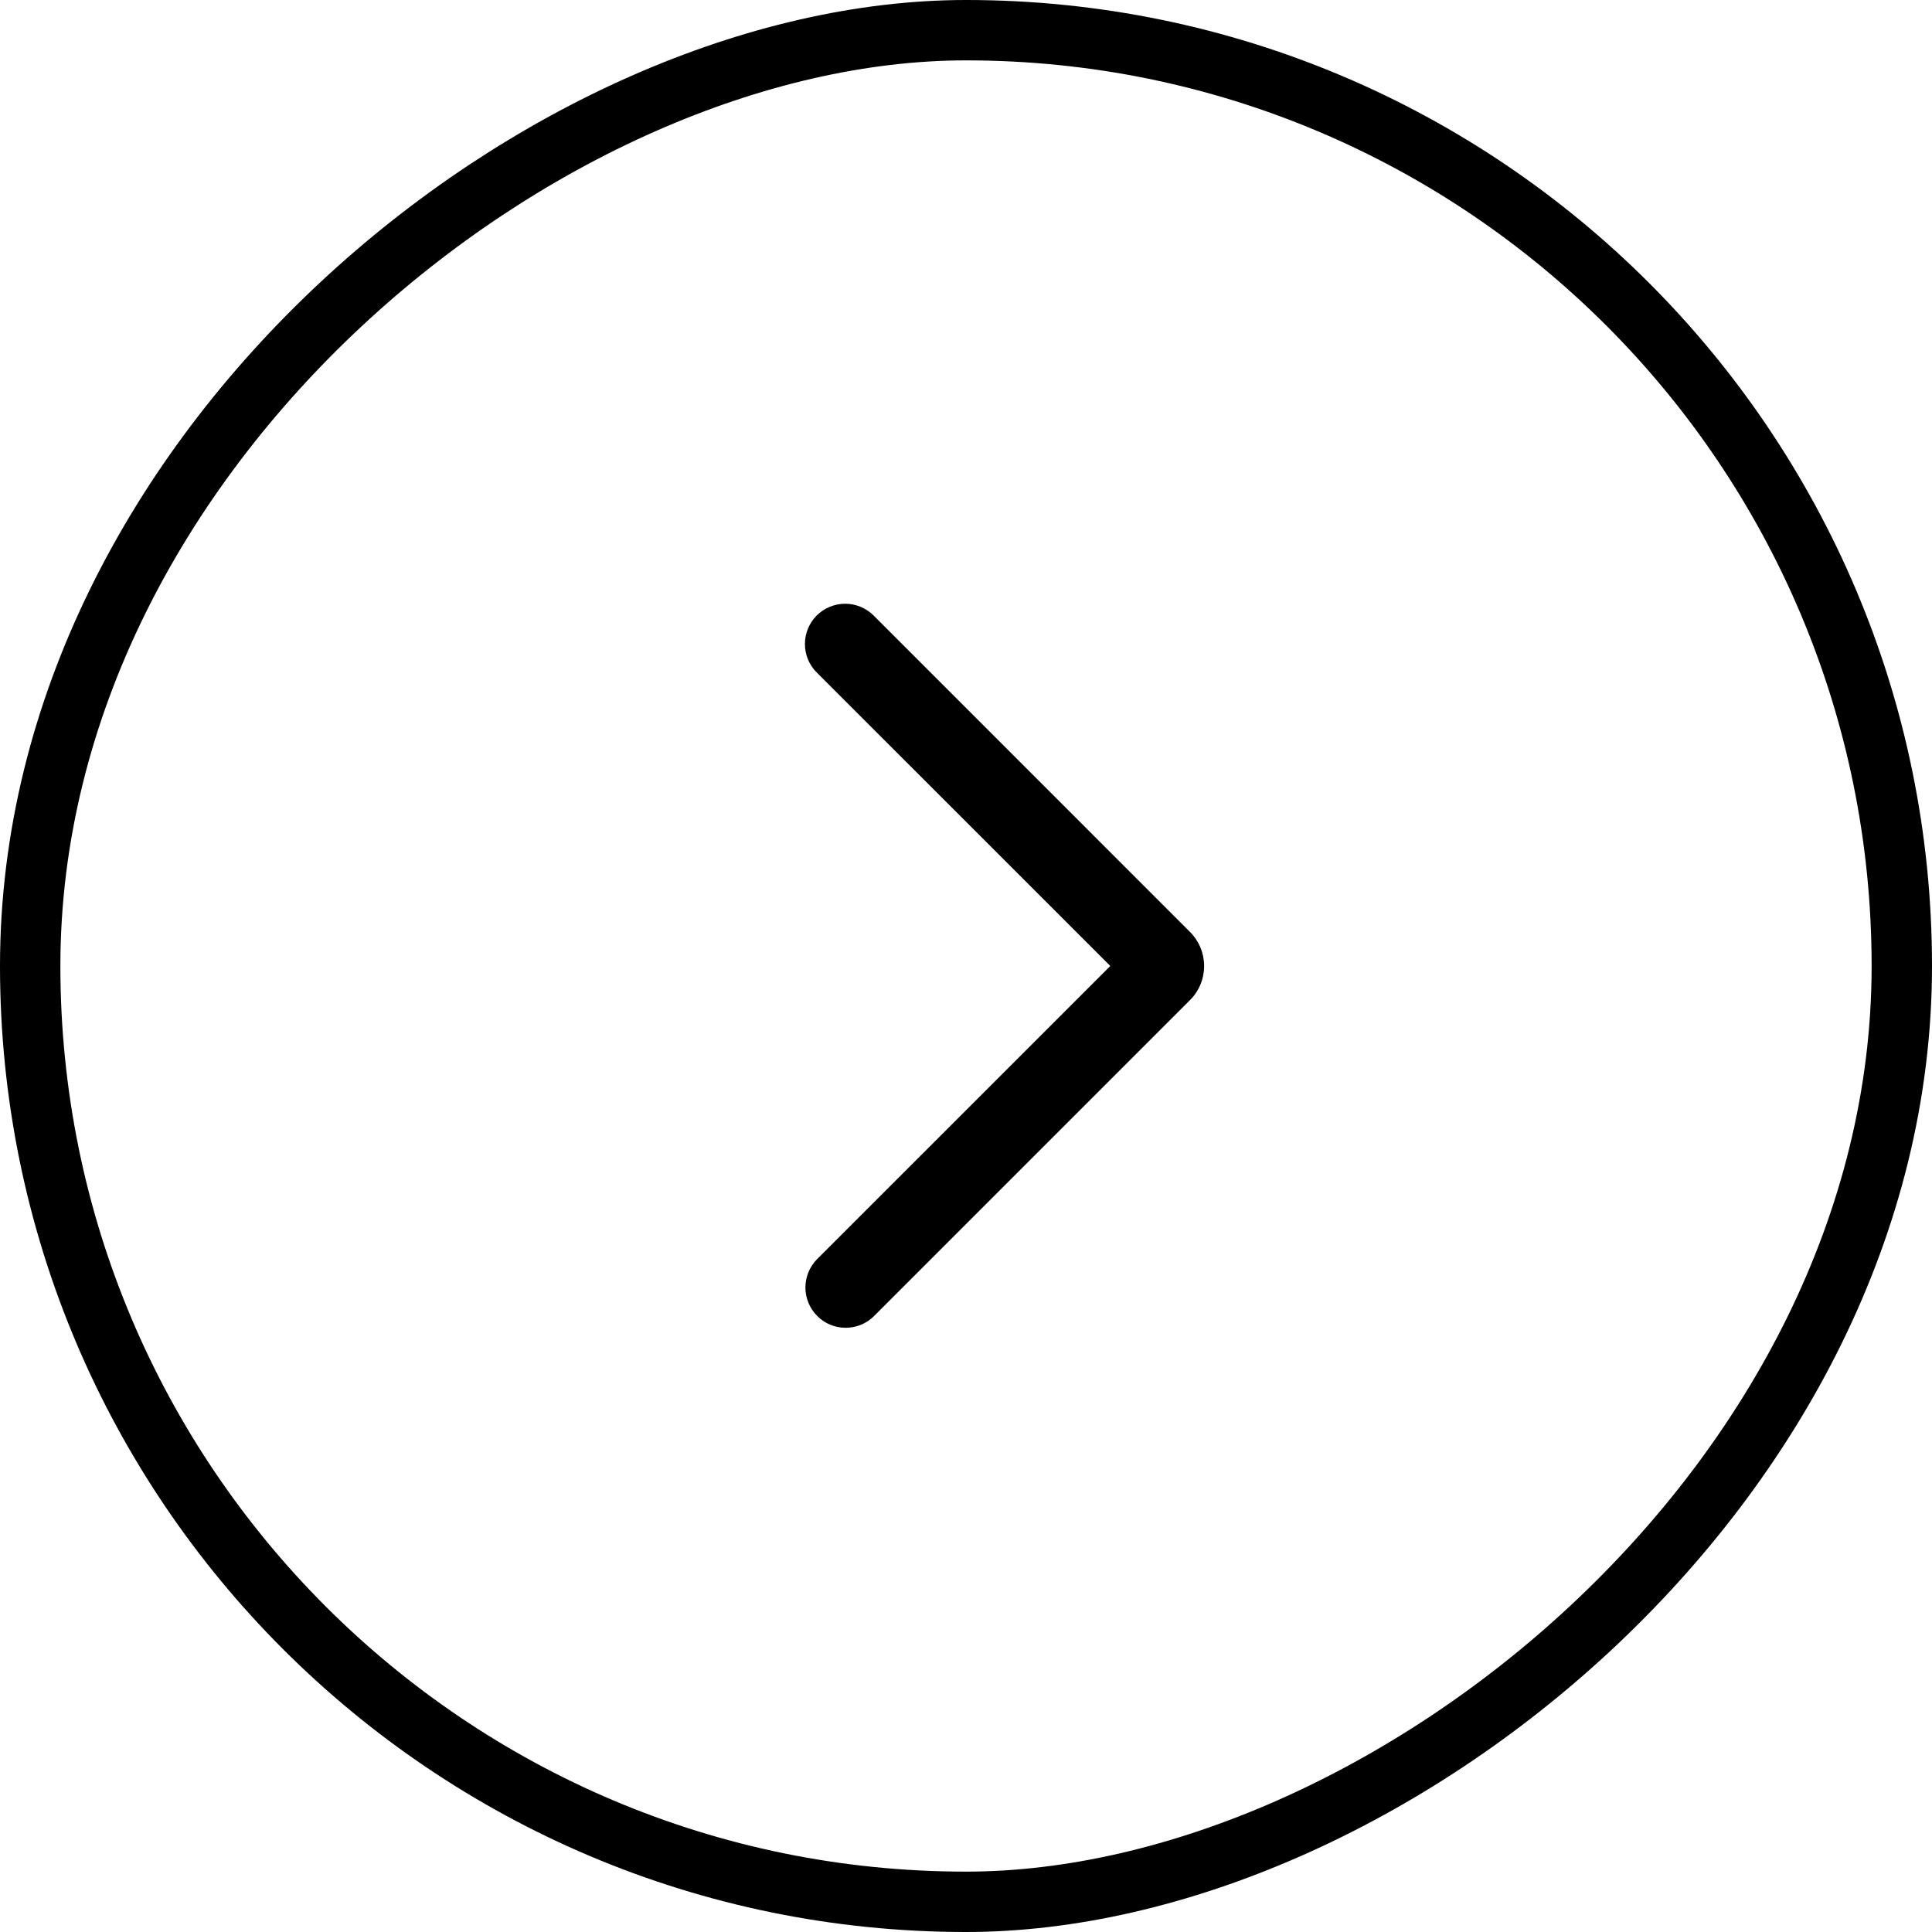
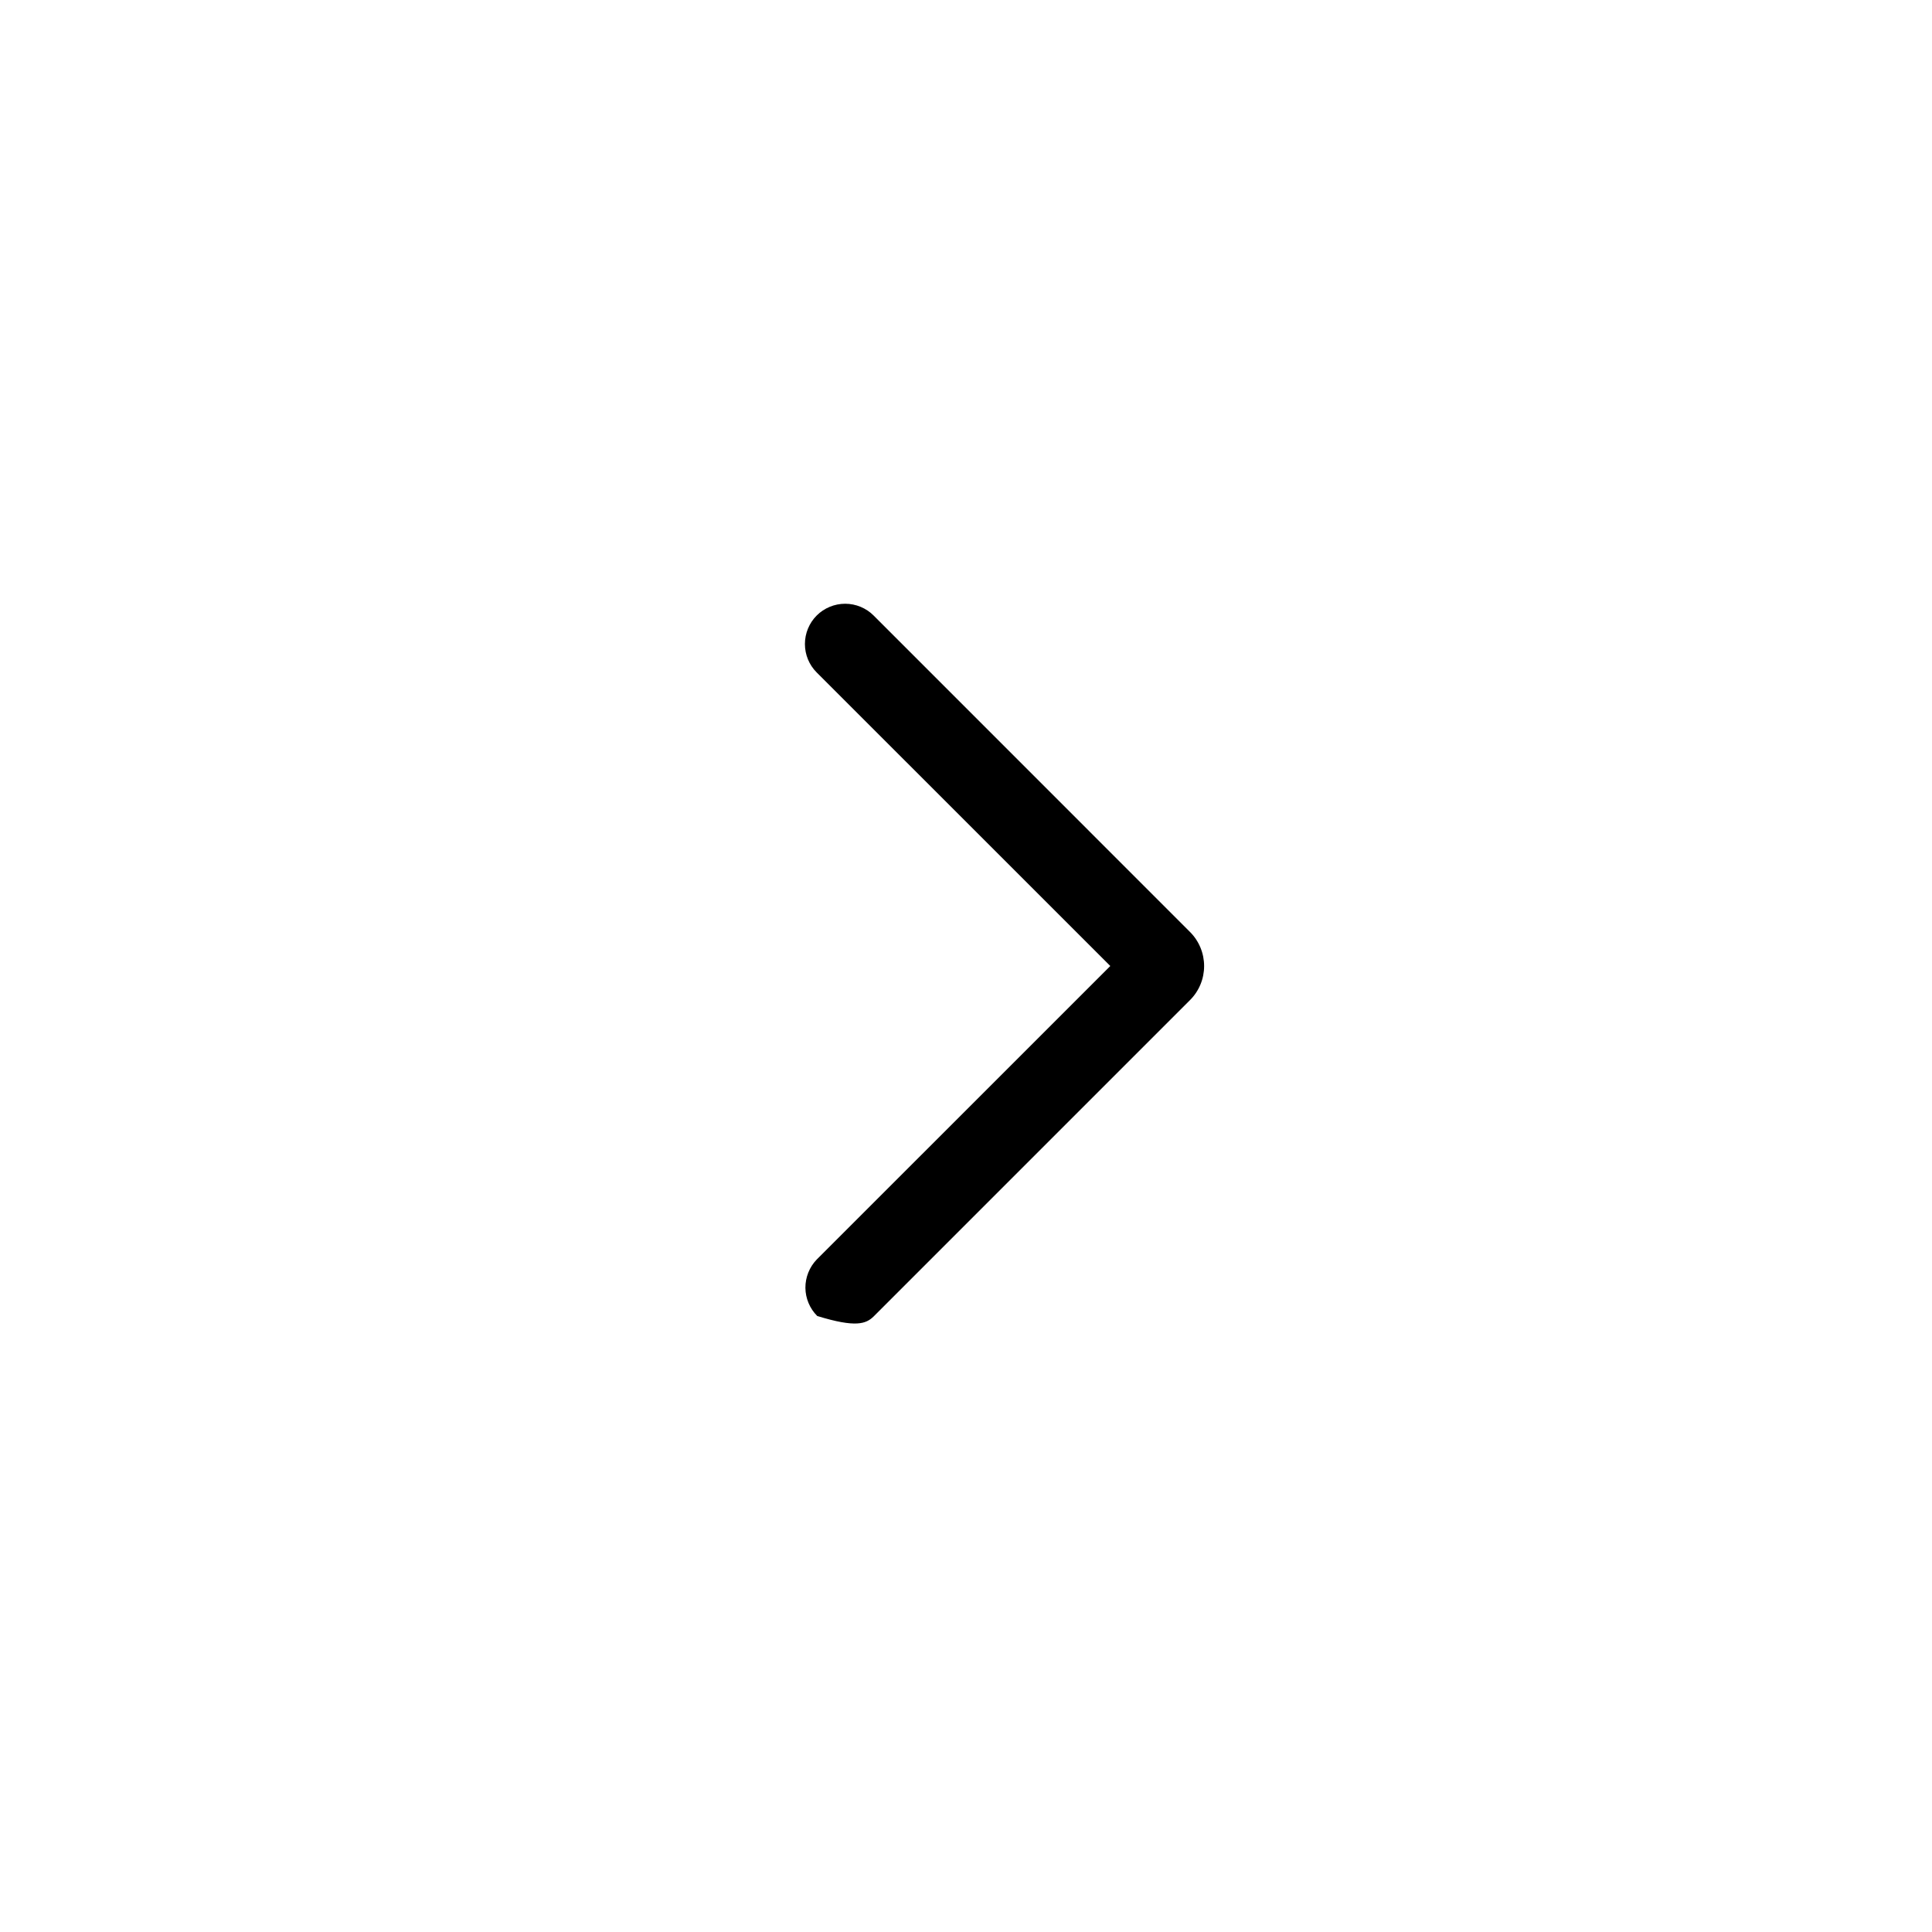
<svg xmlns="http://www.w3.org/2000/svg" width="32" height="32" viewBox="0 0 32 32" fill="none">
-   <rect x="0.5" y="31.5" width="31" height="31" rx="15.5" transform="rotate(-90 0.5 31.5)" stroke="black" />
-   <path fill-rule="evenodd" clip-rule="evenodd" d="M18.39 16L13.527 20.862C13.406 20.988 13.339 21.157 13.34 21.331C13.342 21.506 13.412 21.673 13.536 21.797C13.659 21.921 13.826 21.991 14.001 21.992C14.176 21.994 14.344 21.927 14.47 21.805L19.709 16.566C19.86 16.416 19.944 16.213 19.944 16.001C19.944 15.789 19.86 15.585 19.709 15.435L14.47 10.195C14.345 10.07 14.175 10 13.999 10C13.822 10 13.652 10.07 13.527 10.195C13.402 10.32 13.332 10.49 13.332 10.667C13.332 10.844 13.402 11.013 13.527 11.138L18.39 16Z" fill="black" />
+   <path fill-rule="evenodd" clip-rule="evenodd" d="M18.39 16L13.527 20.862C13.406 20.988 13.339 21.157 13.34 21.331C13.342 21.506 13.412 21.673 13.536 21.797C14.176 21.994 14.344 21.927 14.47 21.805L19.709 16.566C19.86 16.416 19.944 16.213 19.944 16.001C19.944 15.789 19.86 15.585 19.709 15.435L14.47 10.195C14.345 10.07 14.175 10 13.999 10C13.822 10 13.652 10.07 13.527 10.195C13.402 10.32 13.332 10.49 13.332 10.667C13.332 10.844 13.402 11.013 13.527 11.138L18.39 16Z" fill="black" />
</svg>